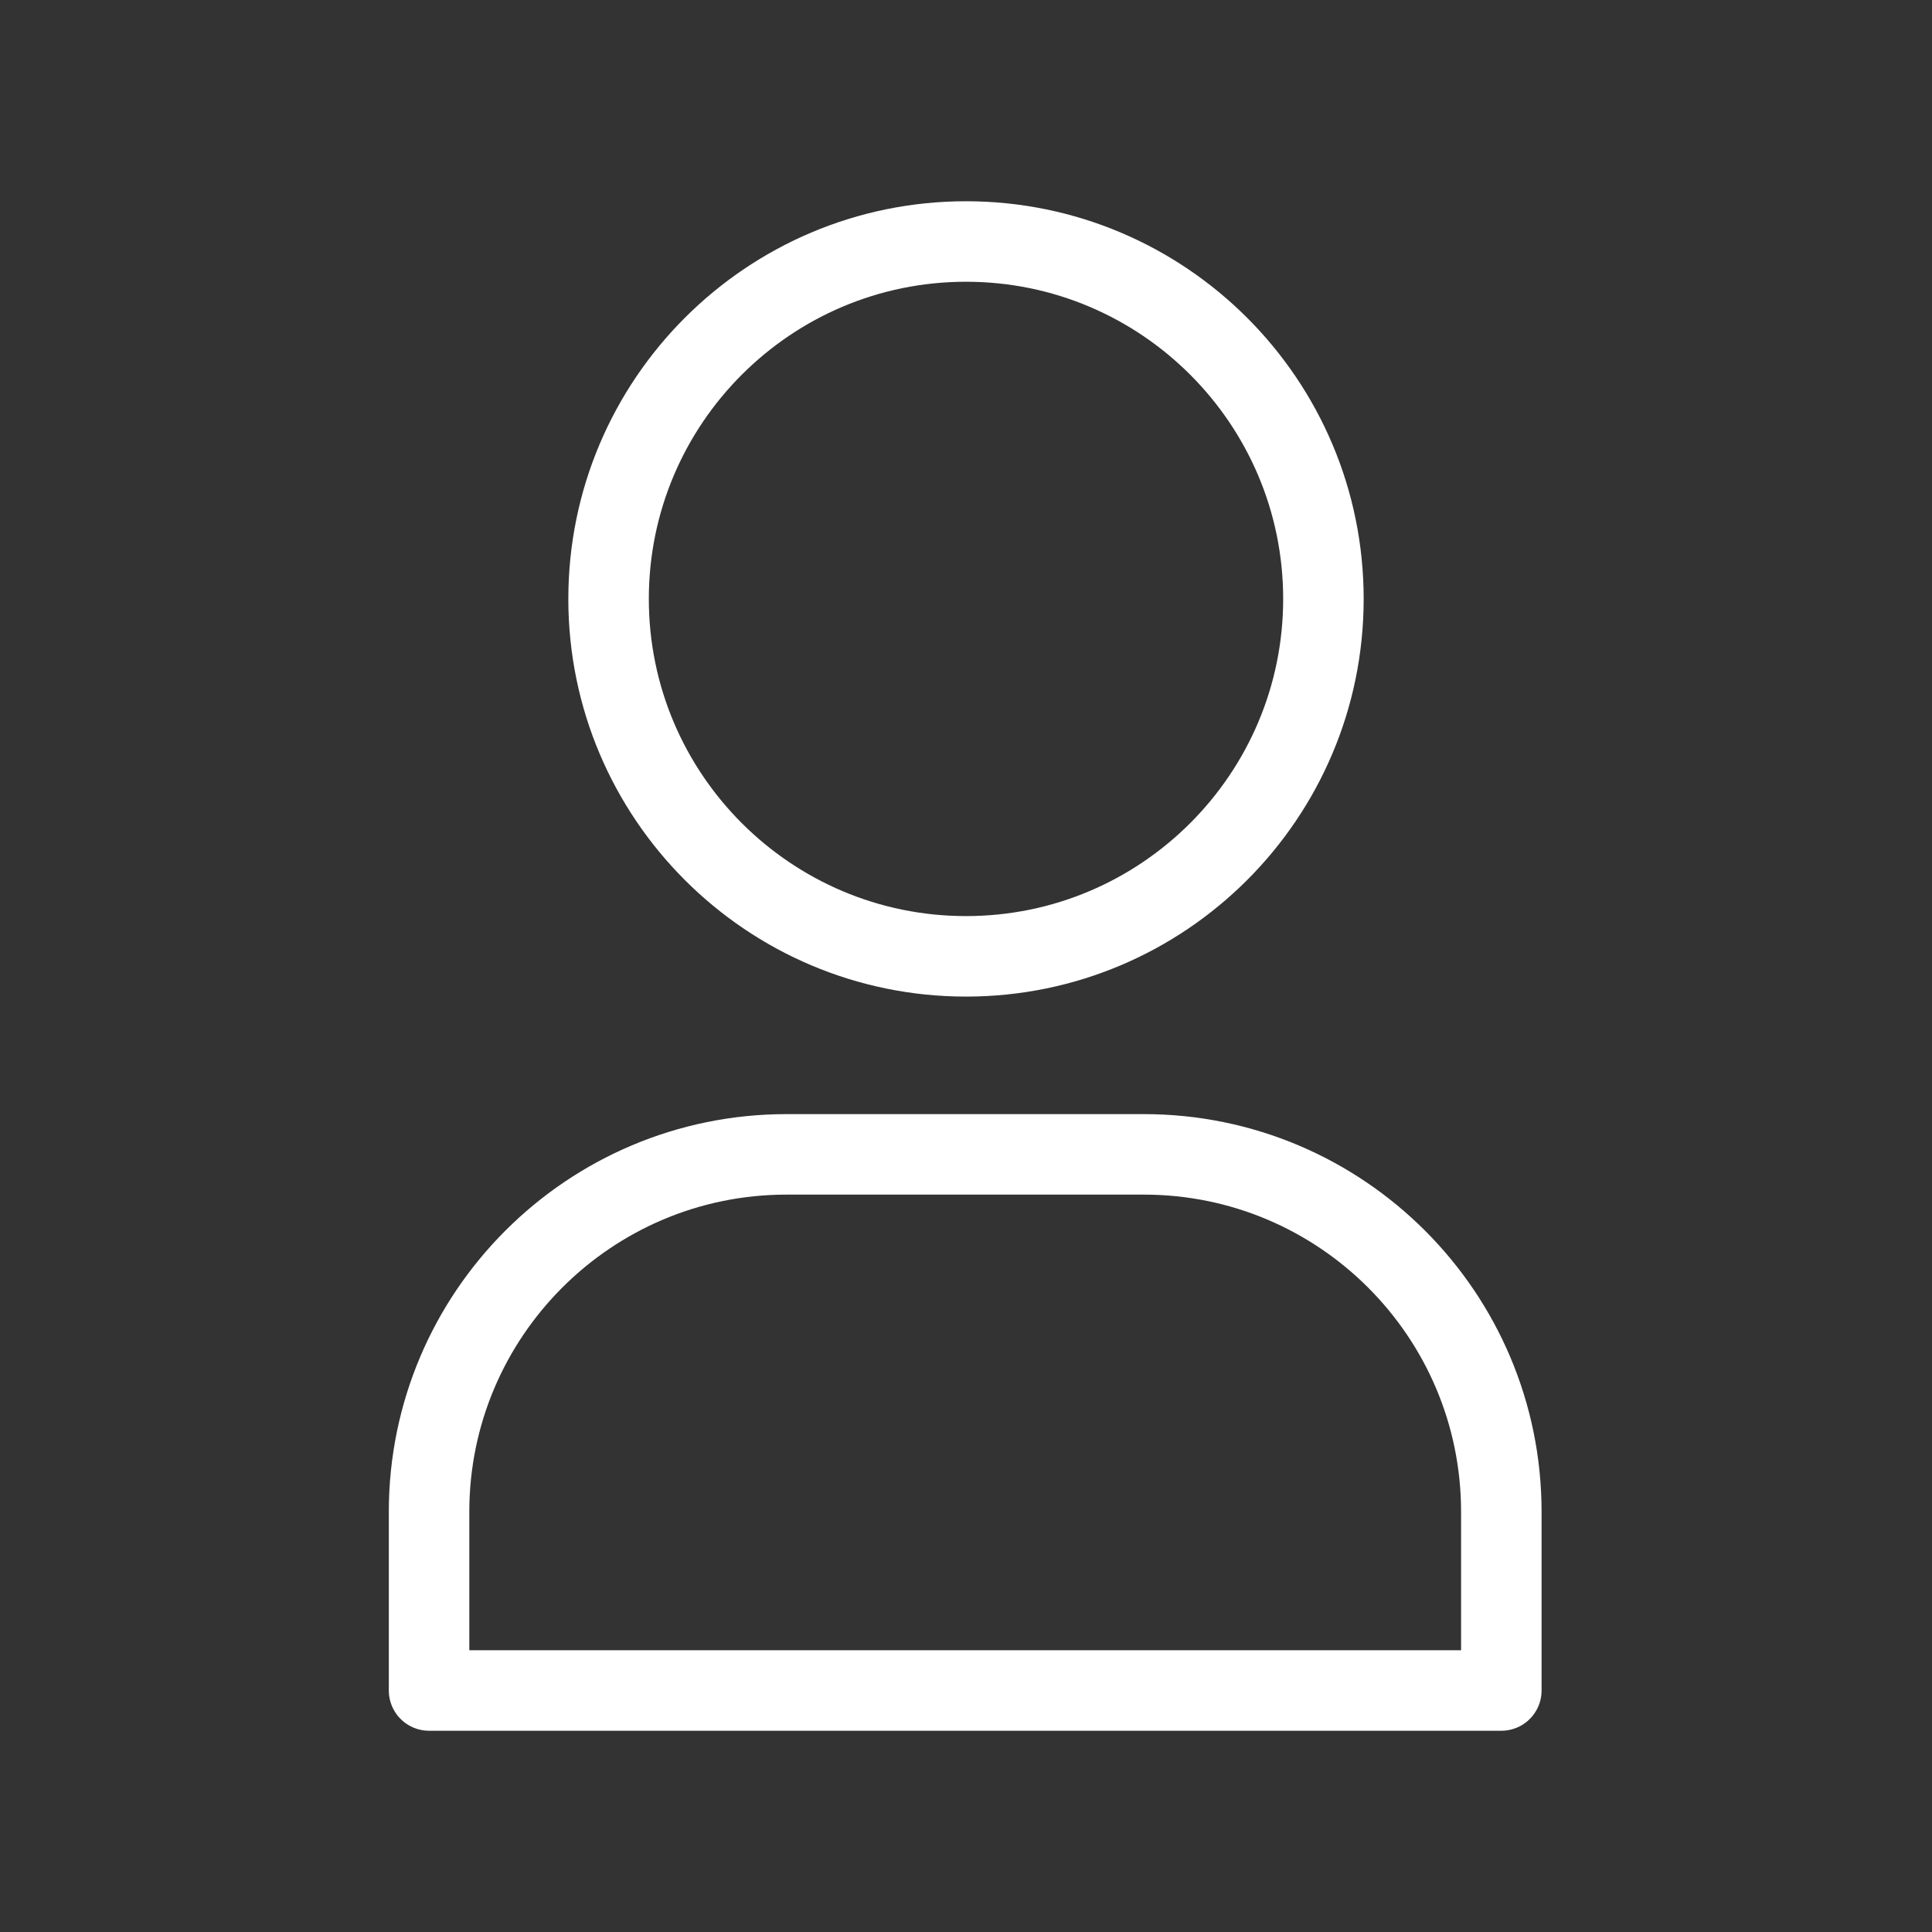
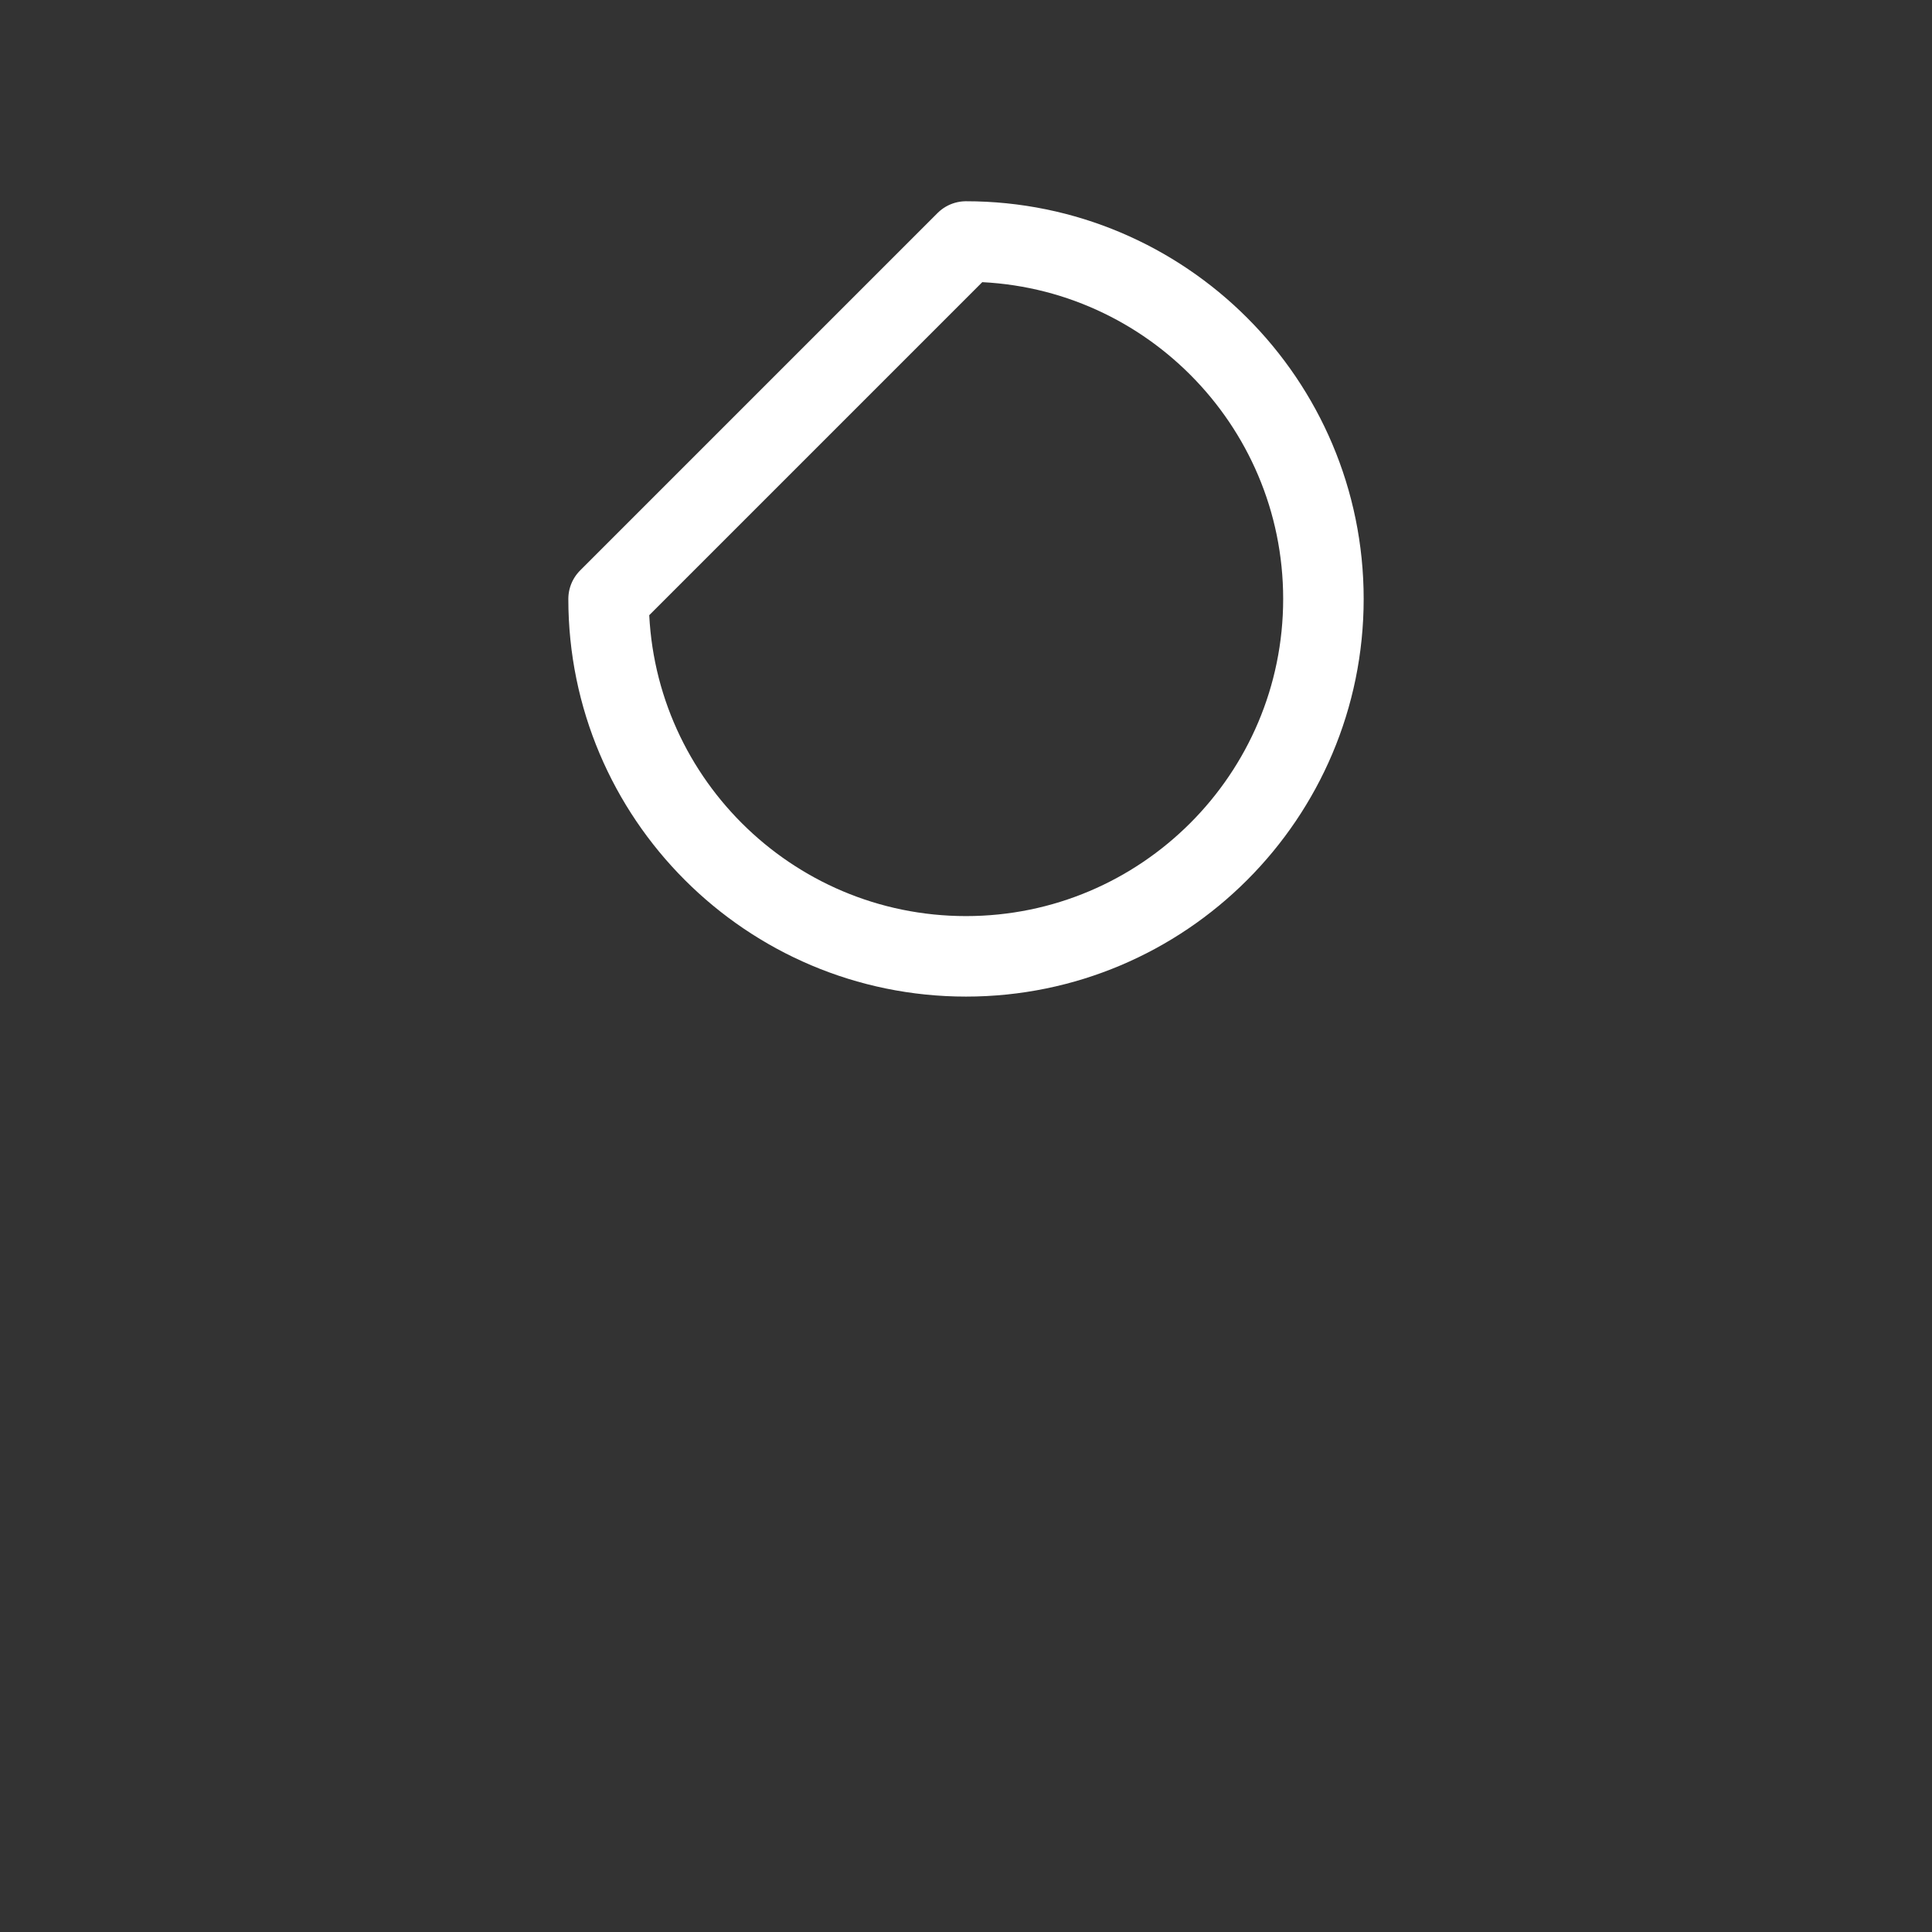
<svg xmlns="http://www.w3.org/2000/svg" width="24" height="24" viewBox="0 0 24 24" fill="none">
  <rect x="0" y="0" width="24" height="24" fill="#333333" stroke="none" />
-   <path d="M7.56 7.44C7.56 9.89 9.55 11.88 12 11.88C14.45 11.88 16.44 9.89 16.44 7.44C16.44 4.99 14.45 3 12 3C9.55 3 7.56 4.99 7.56 7.44Z" stroke="white" stroke-linecap="round" stroke-linejoin="round" />
-   <path d="M5.33 21V18.78C5.33 16.33 7.32 14.34 9.77 14.34H14.21C16.66 14.34 18.65 16.33 18.65 18.78V21H5.33Z" stroke="white" stroke-linecap="round" stroke-linejoin="round" />
+   <path d="M7.56 7.44C7.56 9.89 9.55 11.88 12 11.88C14.45 11.88 16.44 9.89 16.44 7.44C16.44 4.99 14.45 3 12 3Z" stroke="white" stroke-linecap="round" stroke-linejoin="round" />
</svg>